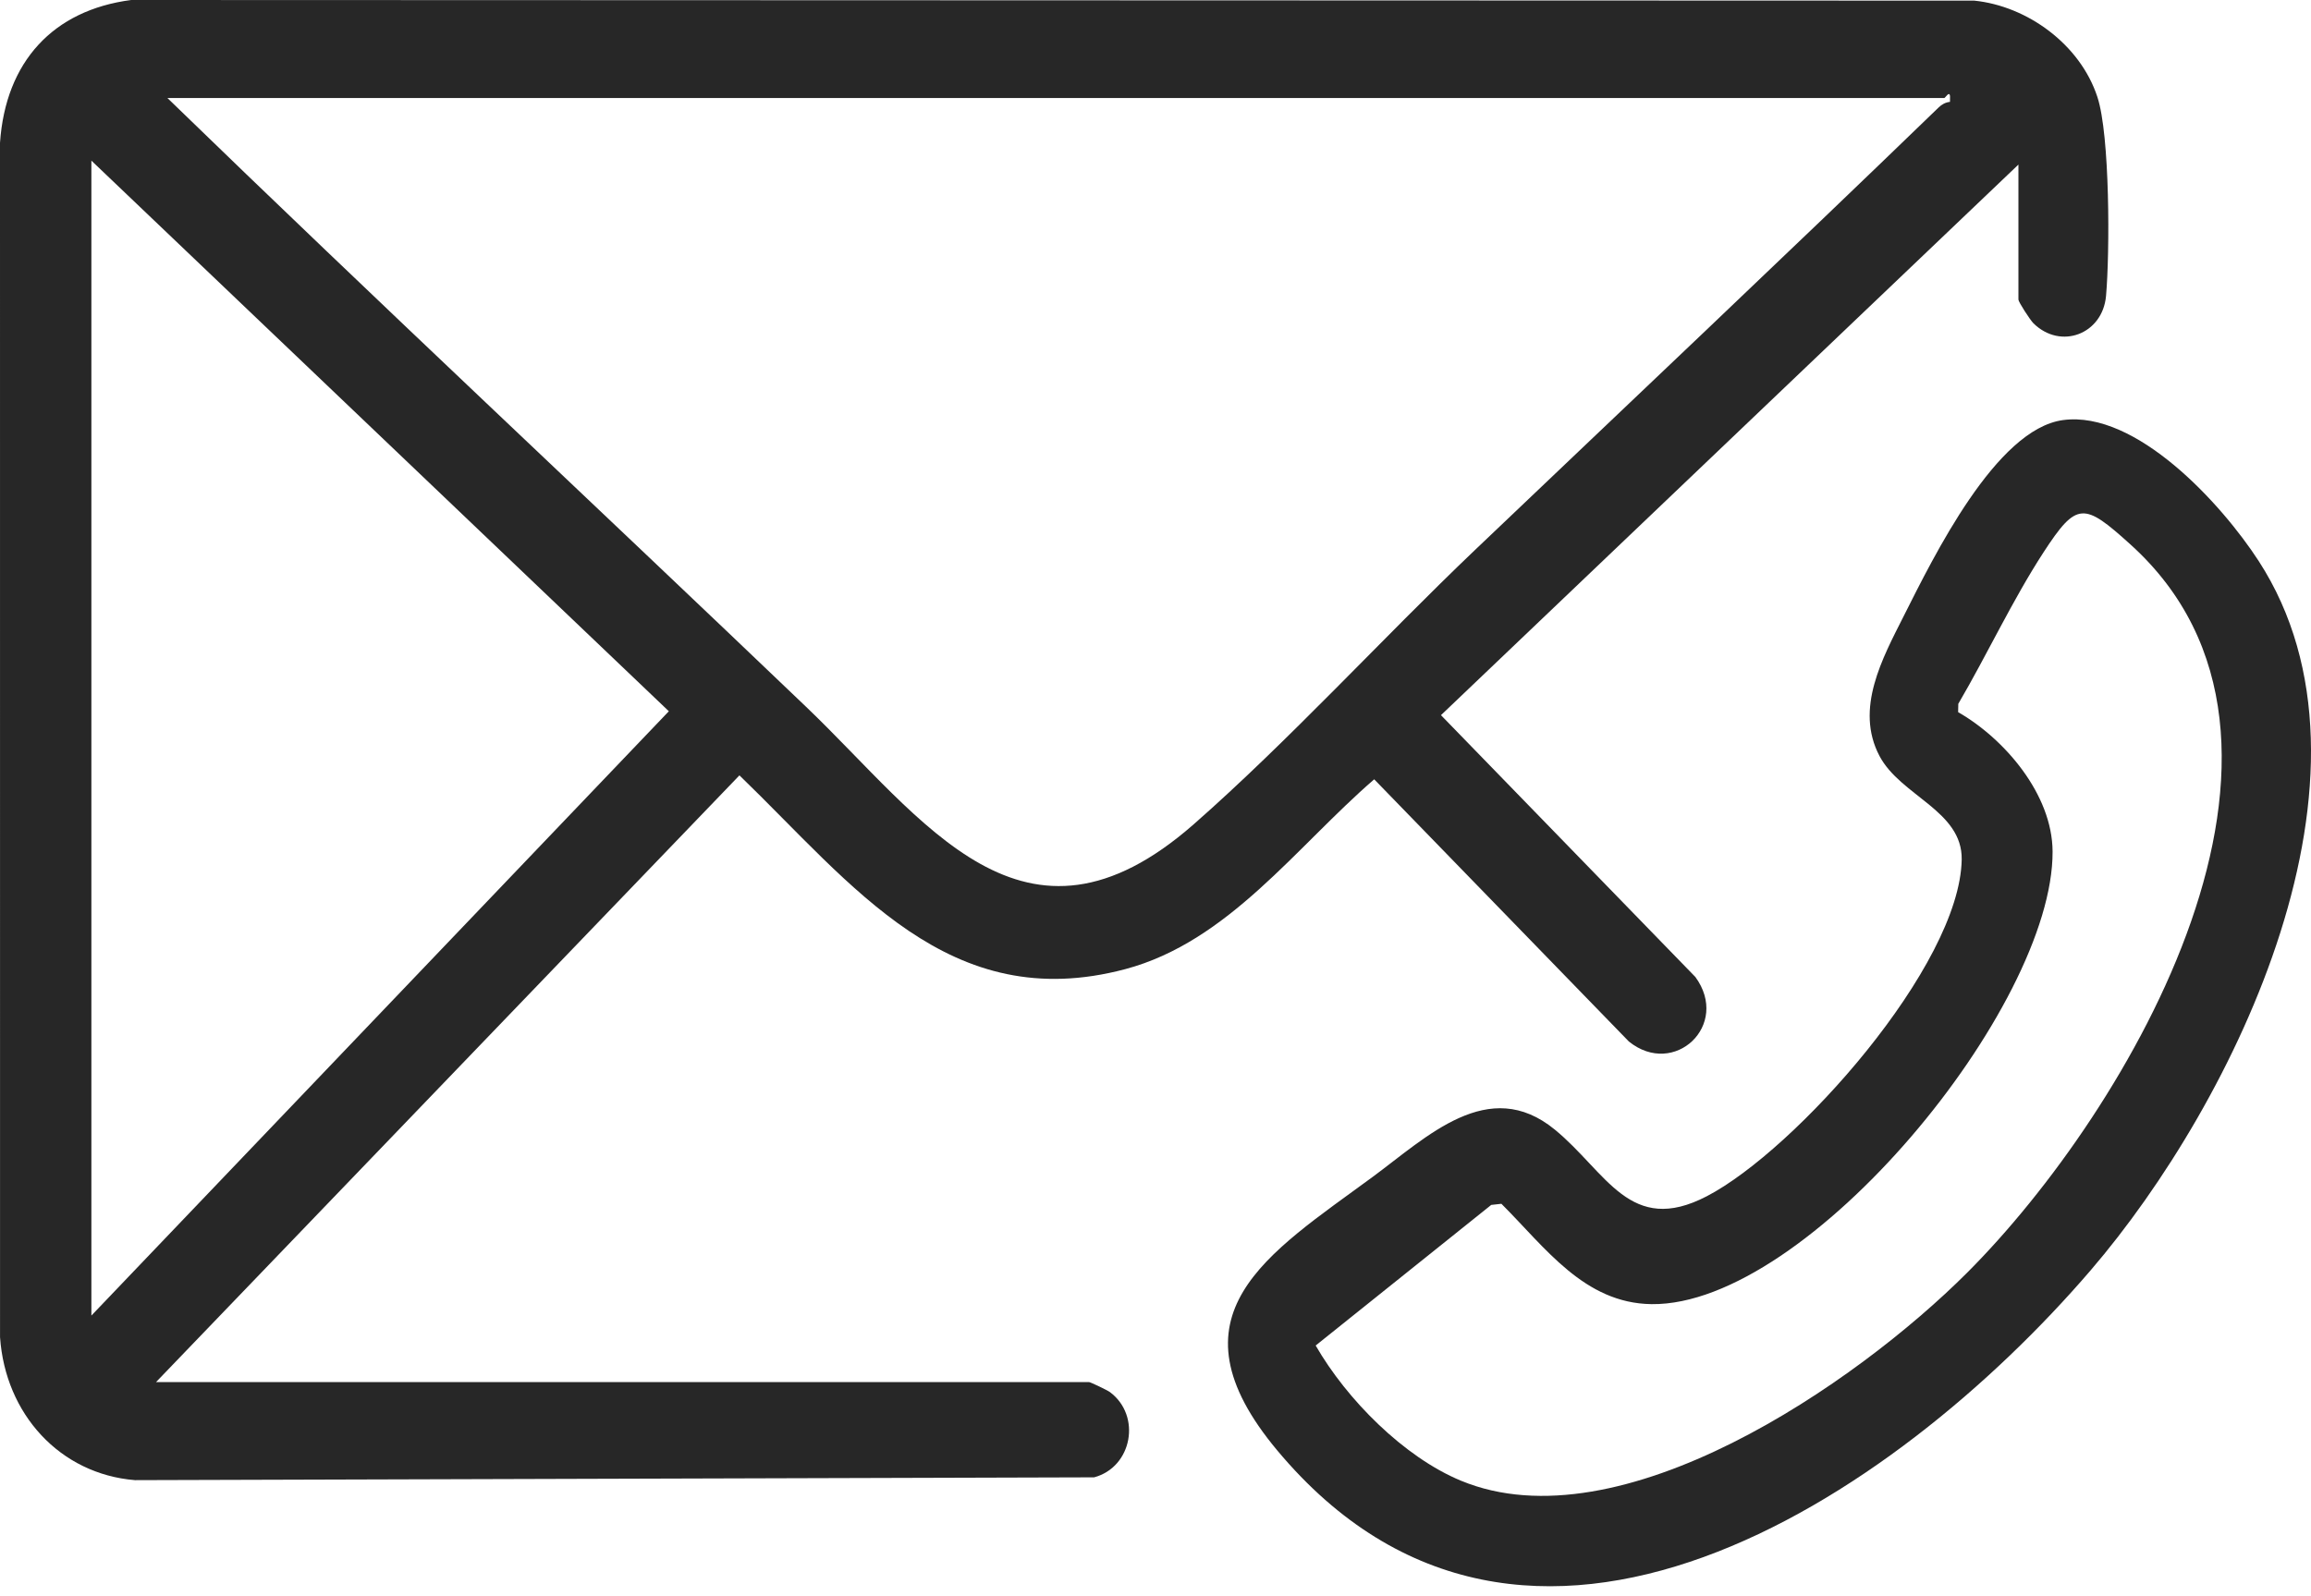
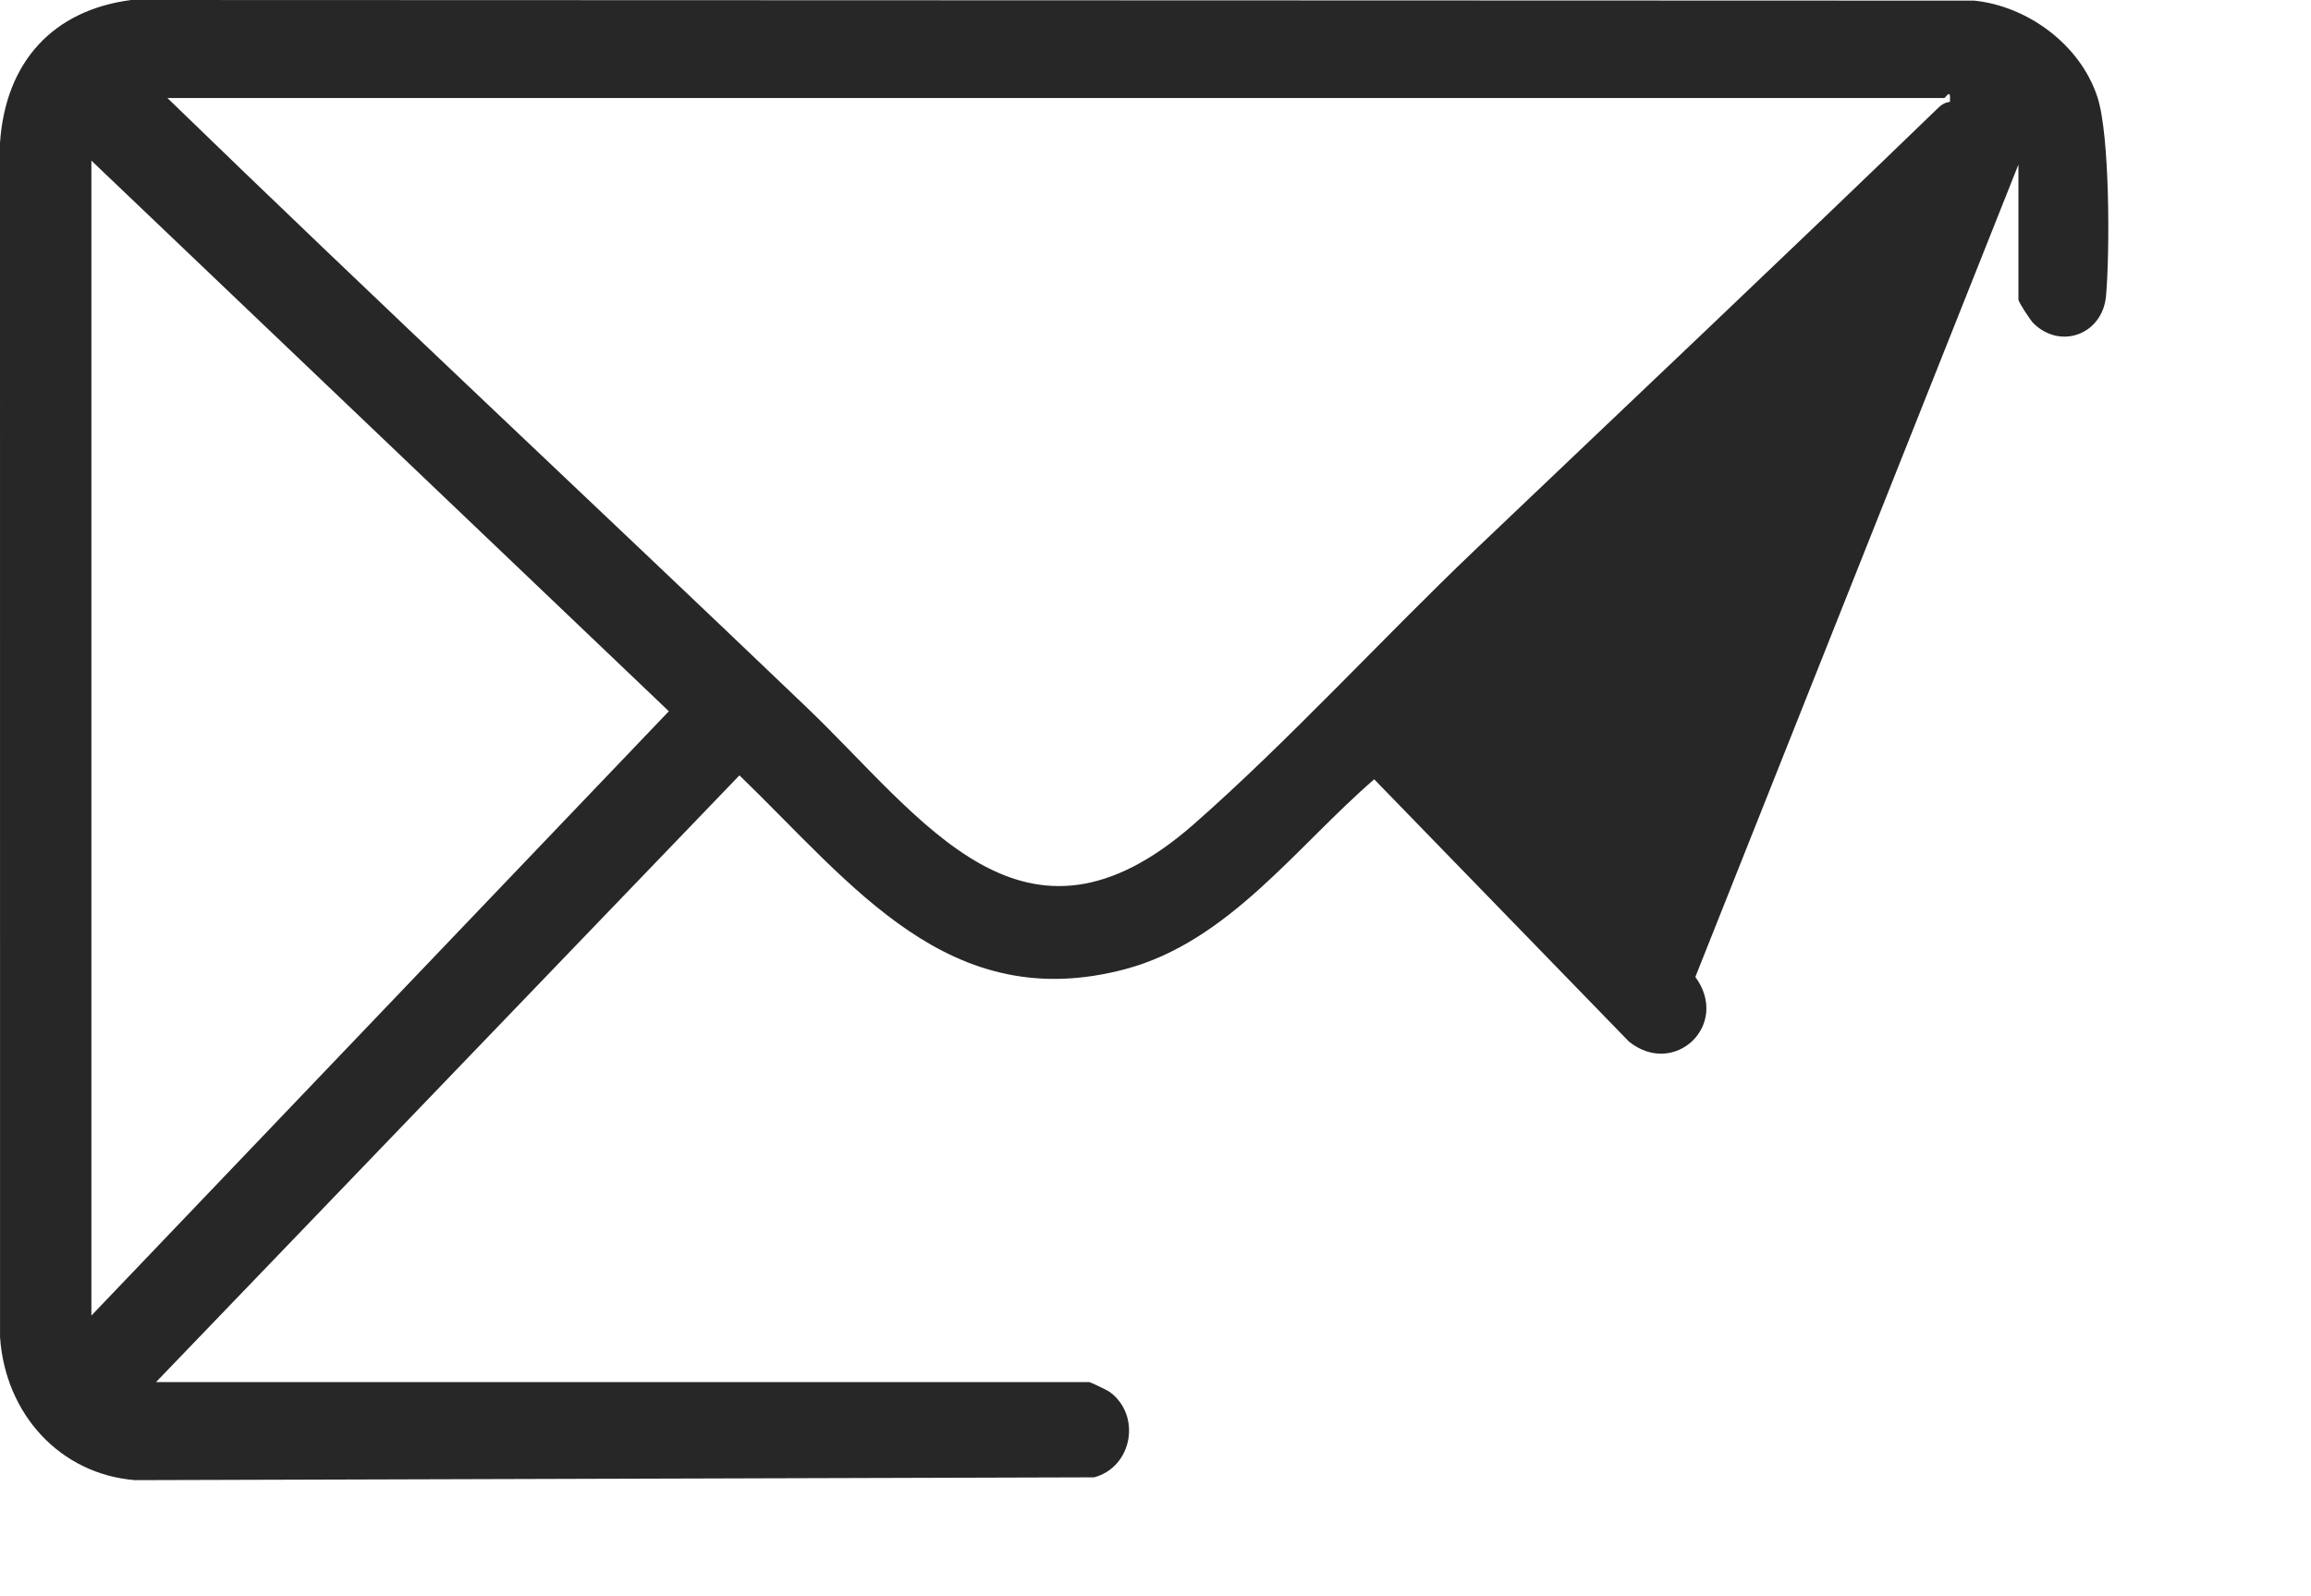
<svg xmlns="http://www.w3.org/2000/svg" width="55" height="38" viewBox="0 0 55 38" fill="none">
-   <path d="M48.037 3.918L34.294 17.025L40.348 23.257C41.187 24.402 39.845 25.665 38.766 24.794L32.705 18.552C30.847 20.158 29.234 22.418 26.78 23.071C22.587 24.186 20.299 21.067 17.598 18.458L3.713 32.902H25.92C25.951 32.902 26.354 33.094 26.414 33.139C27.171 33.7 26.947 34.927 26.039 35.169L3.212 35.236C1.427 35.091 0.127 33.664 0.001 31.834L0 3.401C0.131 1.469 1.265 0.241 3.122 0L46.986 0.015C48.246 0.144 49.504 1.053 49.916 2.308C50.217 3.221 50.213 6.016 50.122 7.044C50.041 7.955 49.045 8.335 48.395 7.697C48.318 7.622 48.037 7.188 48.037 7.133V3.918ZM46.273 2.333H3.984C9.004 7.205 14.125 11.986 19.182 16.824C21.988 19.508 24.358 23.178 28.409 19.623C30.674 17.634 32.893 15.201 35.1 13.096C38.782 9.587 42.478 6.099 46.136 2.56C46.213 2.485 46.301 2.436 46.408 2.425L46.409 2.288C46.394 2.156 46.296 2.333 46.273 2.333ZM2.175 31.318L15.918 16.932L2.175 3.824V31.318Z" fill="#272727" />
-   <path d="M49.1 10C50.838 9.768 52.868 11.987 53.756 13.357C57.029 18.412 53.193 26.239 49.753 30.244C45.094 35.669 36.3 41.587 30.4 34.531C27.695 31.296 30.174 29.853 32.667 28.018C33.962 27.064 35.427 25.6 37.002 26.89C38.239 27.904 38.791 29.43 40.621 28.477C42.732 27.38 46.647 22.992 46.687 20.46C46.705 19.298 45.232 18.948 44.73 17.996C44.138 16.872 44.801 15.671 45.307 14.666C46.018 13.257 47.5 10.214 49.1 10ZM46.602 16.953C47.703 17.584 48.845 18.908 48.85 20.274C48.865 23.976 43.027 31.092 39.306 31.046C37.702 31.026 36.773 29.694 35.732 28.657L35.49 28.684L31.312 32.031C32.048 33.311 33.409 34.686 34.769 35.249C38.553 36.817 44.177 32.938 46.818 30.296C50.661 26.45 55.884 17.641 50.703 12.961C49.594 11.959 49.427 11.931 48.632 13.152C47.894 14.288 47.293 15.582 46.606 16.755L46.602 16.953Z" fill="#272727" />
+   <path d="M48.037 3.918L40.348 23.257C41.187 24.402 39.845 25.665 38.766 24.794L32.705 18.552C30.847 20.158 29.234 22.418 26.78 23.071C22.587 24.186 20.299 21.067 17.598 18.458L3.713 32.902H25.92C25.951 32.902 26.354 33.094 26.414 33.139C27.171 33.7 26.947 34.927 26.039 35.169L3.212 35.236C1.427 35.091 0.127 33.664 0.001 31.834L0 3.401C0.131 1.469 1.265 0.241 3.122 0L46.986 0.015C48.246 0.144 49.504 1.053 49.916 2.308C50.217 3.221 50.213 6.016 50.122 7.044C50.041 7.955 49.045 8.335 48.395 7.697C48.318 7.622 48.037 7.188 48.037 7.133V3.918ZM46.273 2.333H3.984C9.004 7.205 14.125 11.986 19.182 16.824C21.988 19.508 24.358 23.178 28.409 19.623C30.674 17.634 32.893 15.201 35.1 13.096C38.782 9.587 42.478 6.099 46.136 2.56C46.213 2.485 46.301 2.436 46.408 2.425L46.409 2.288C46.394 2.156 46.296 2.333 46.273 2.333ZM2.175 31.318L15.918 16.932L2.175 3.824V31.318Z" fill="#272727" />
</svg>